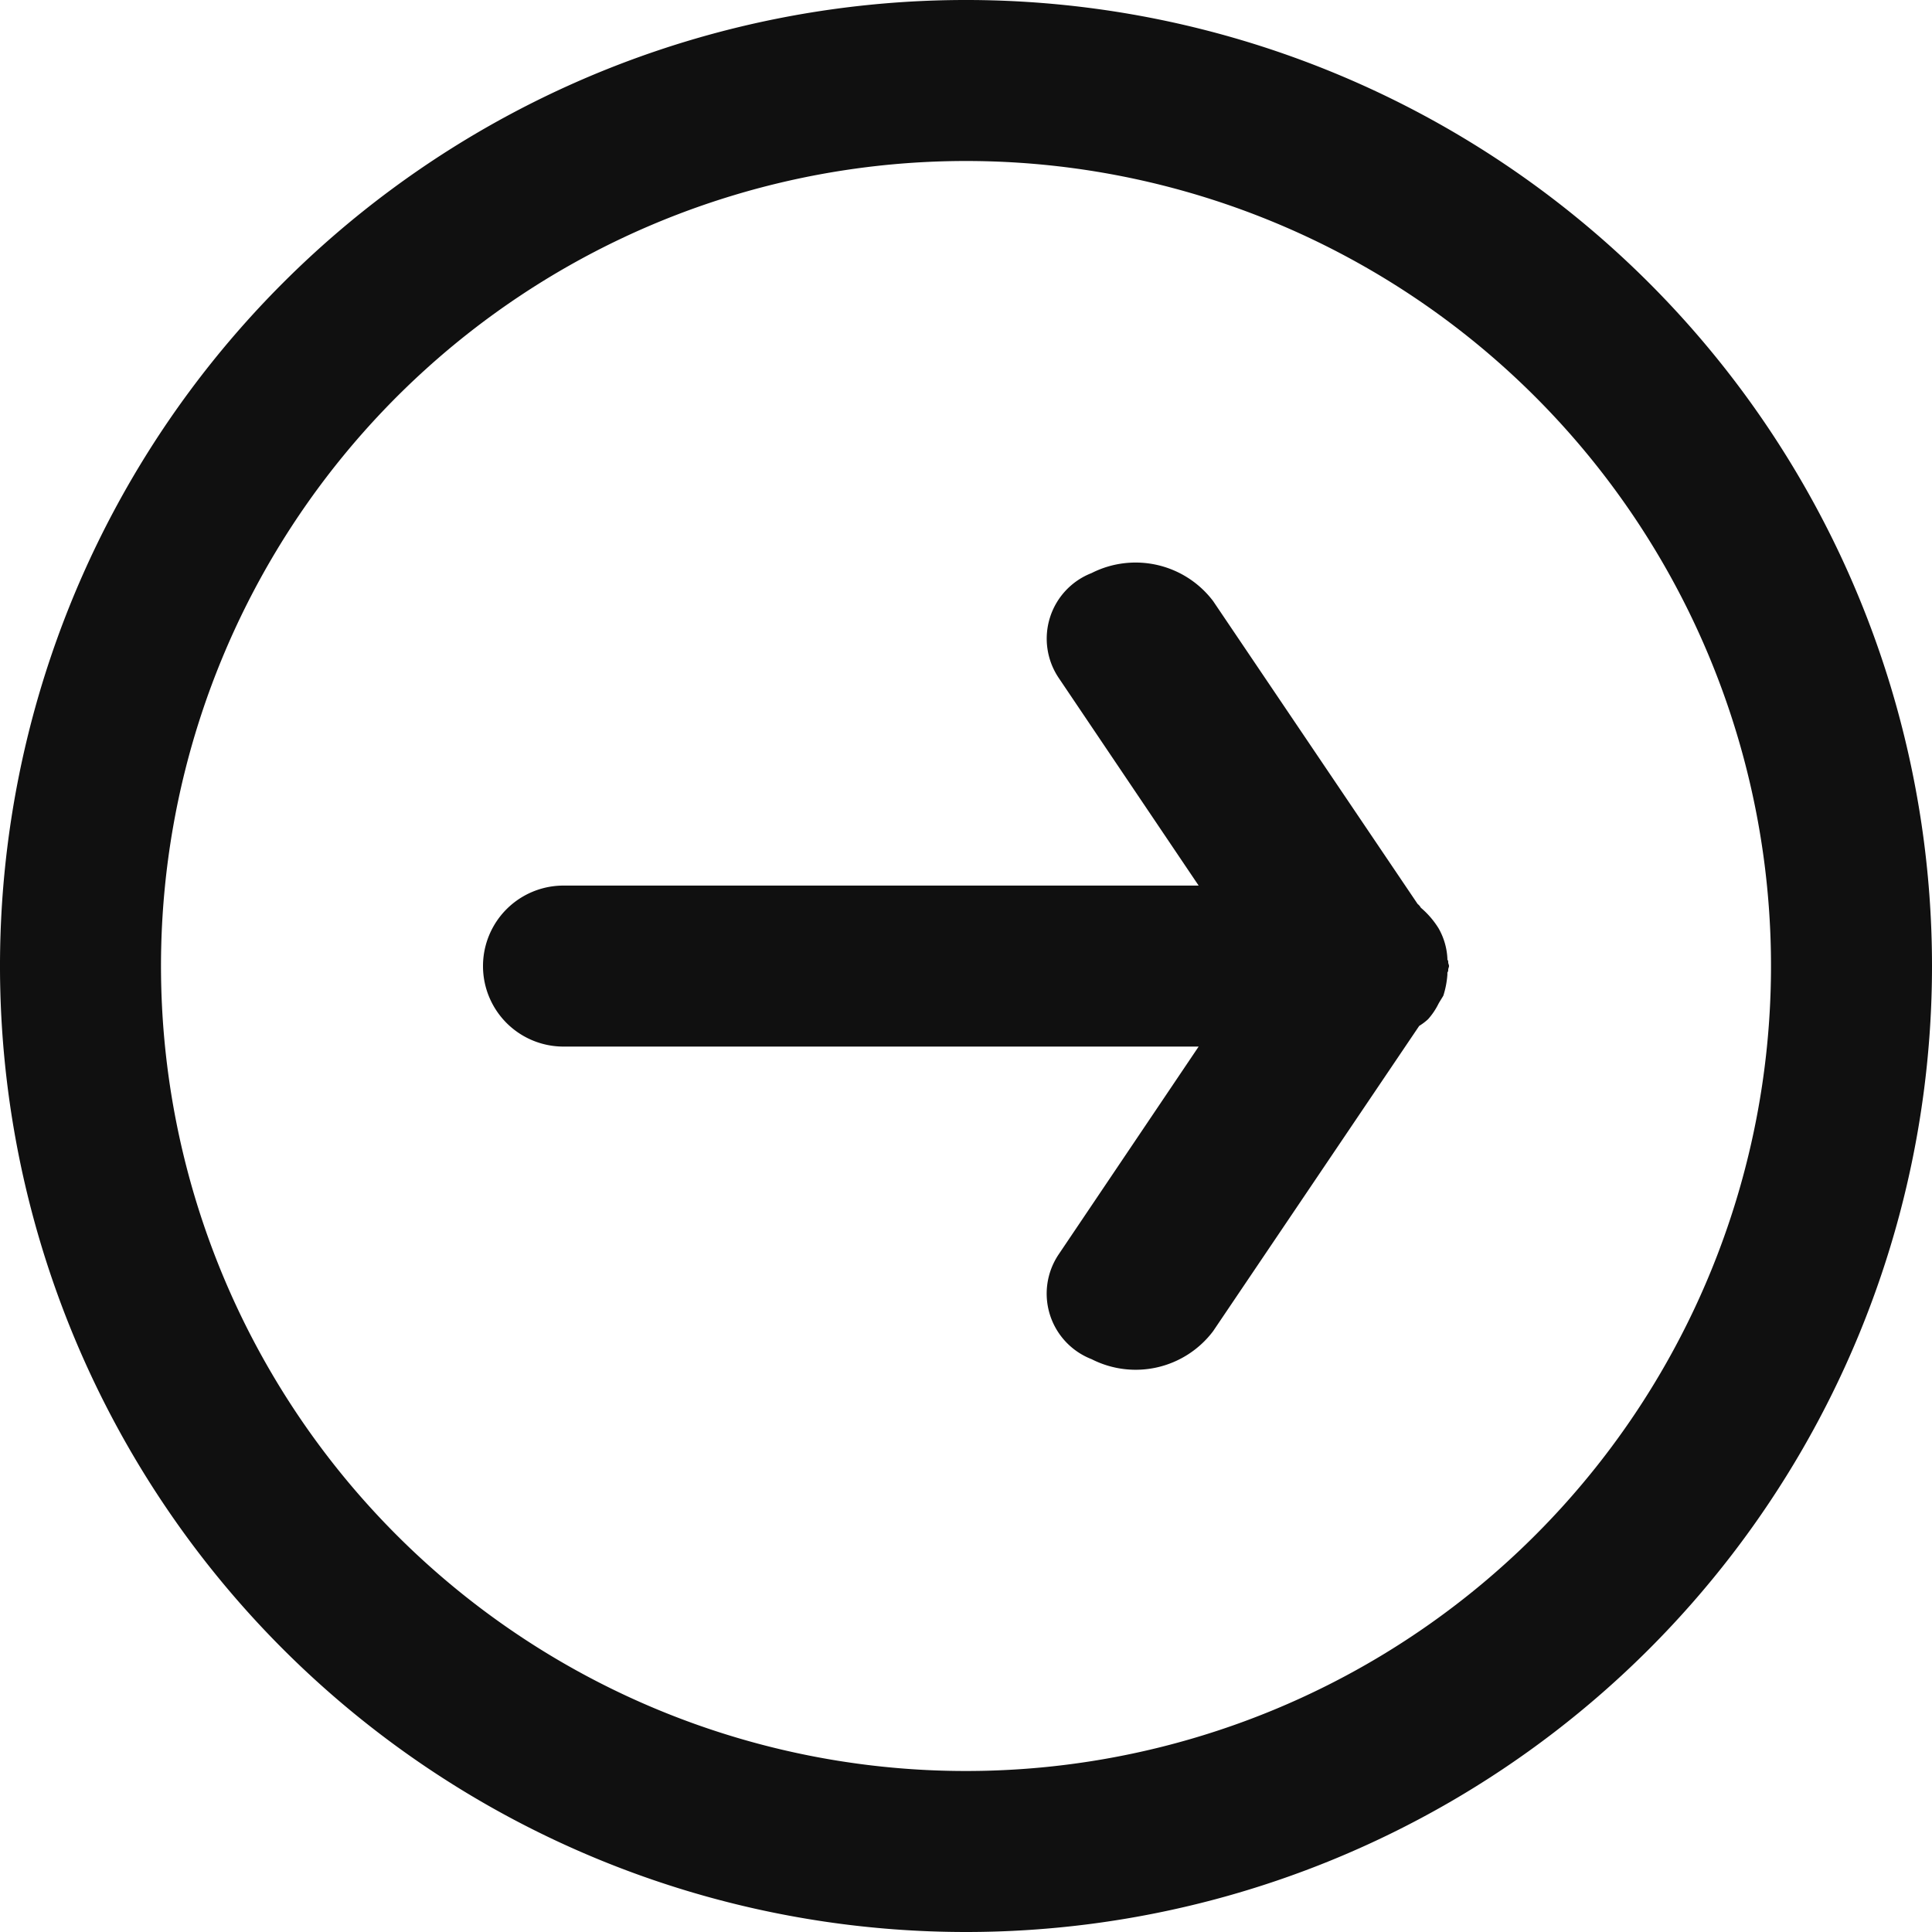
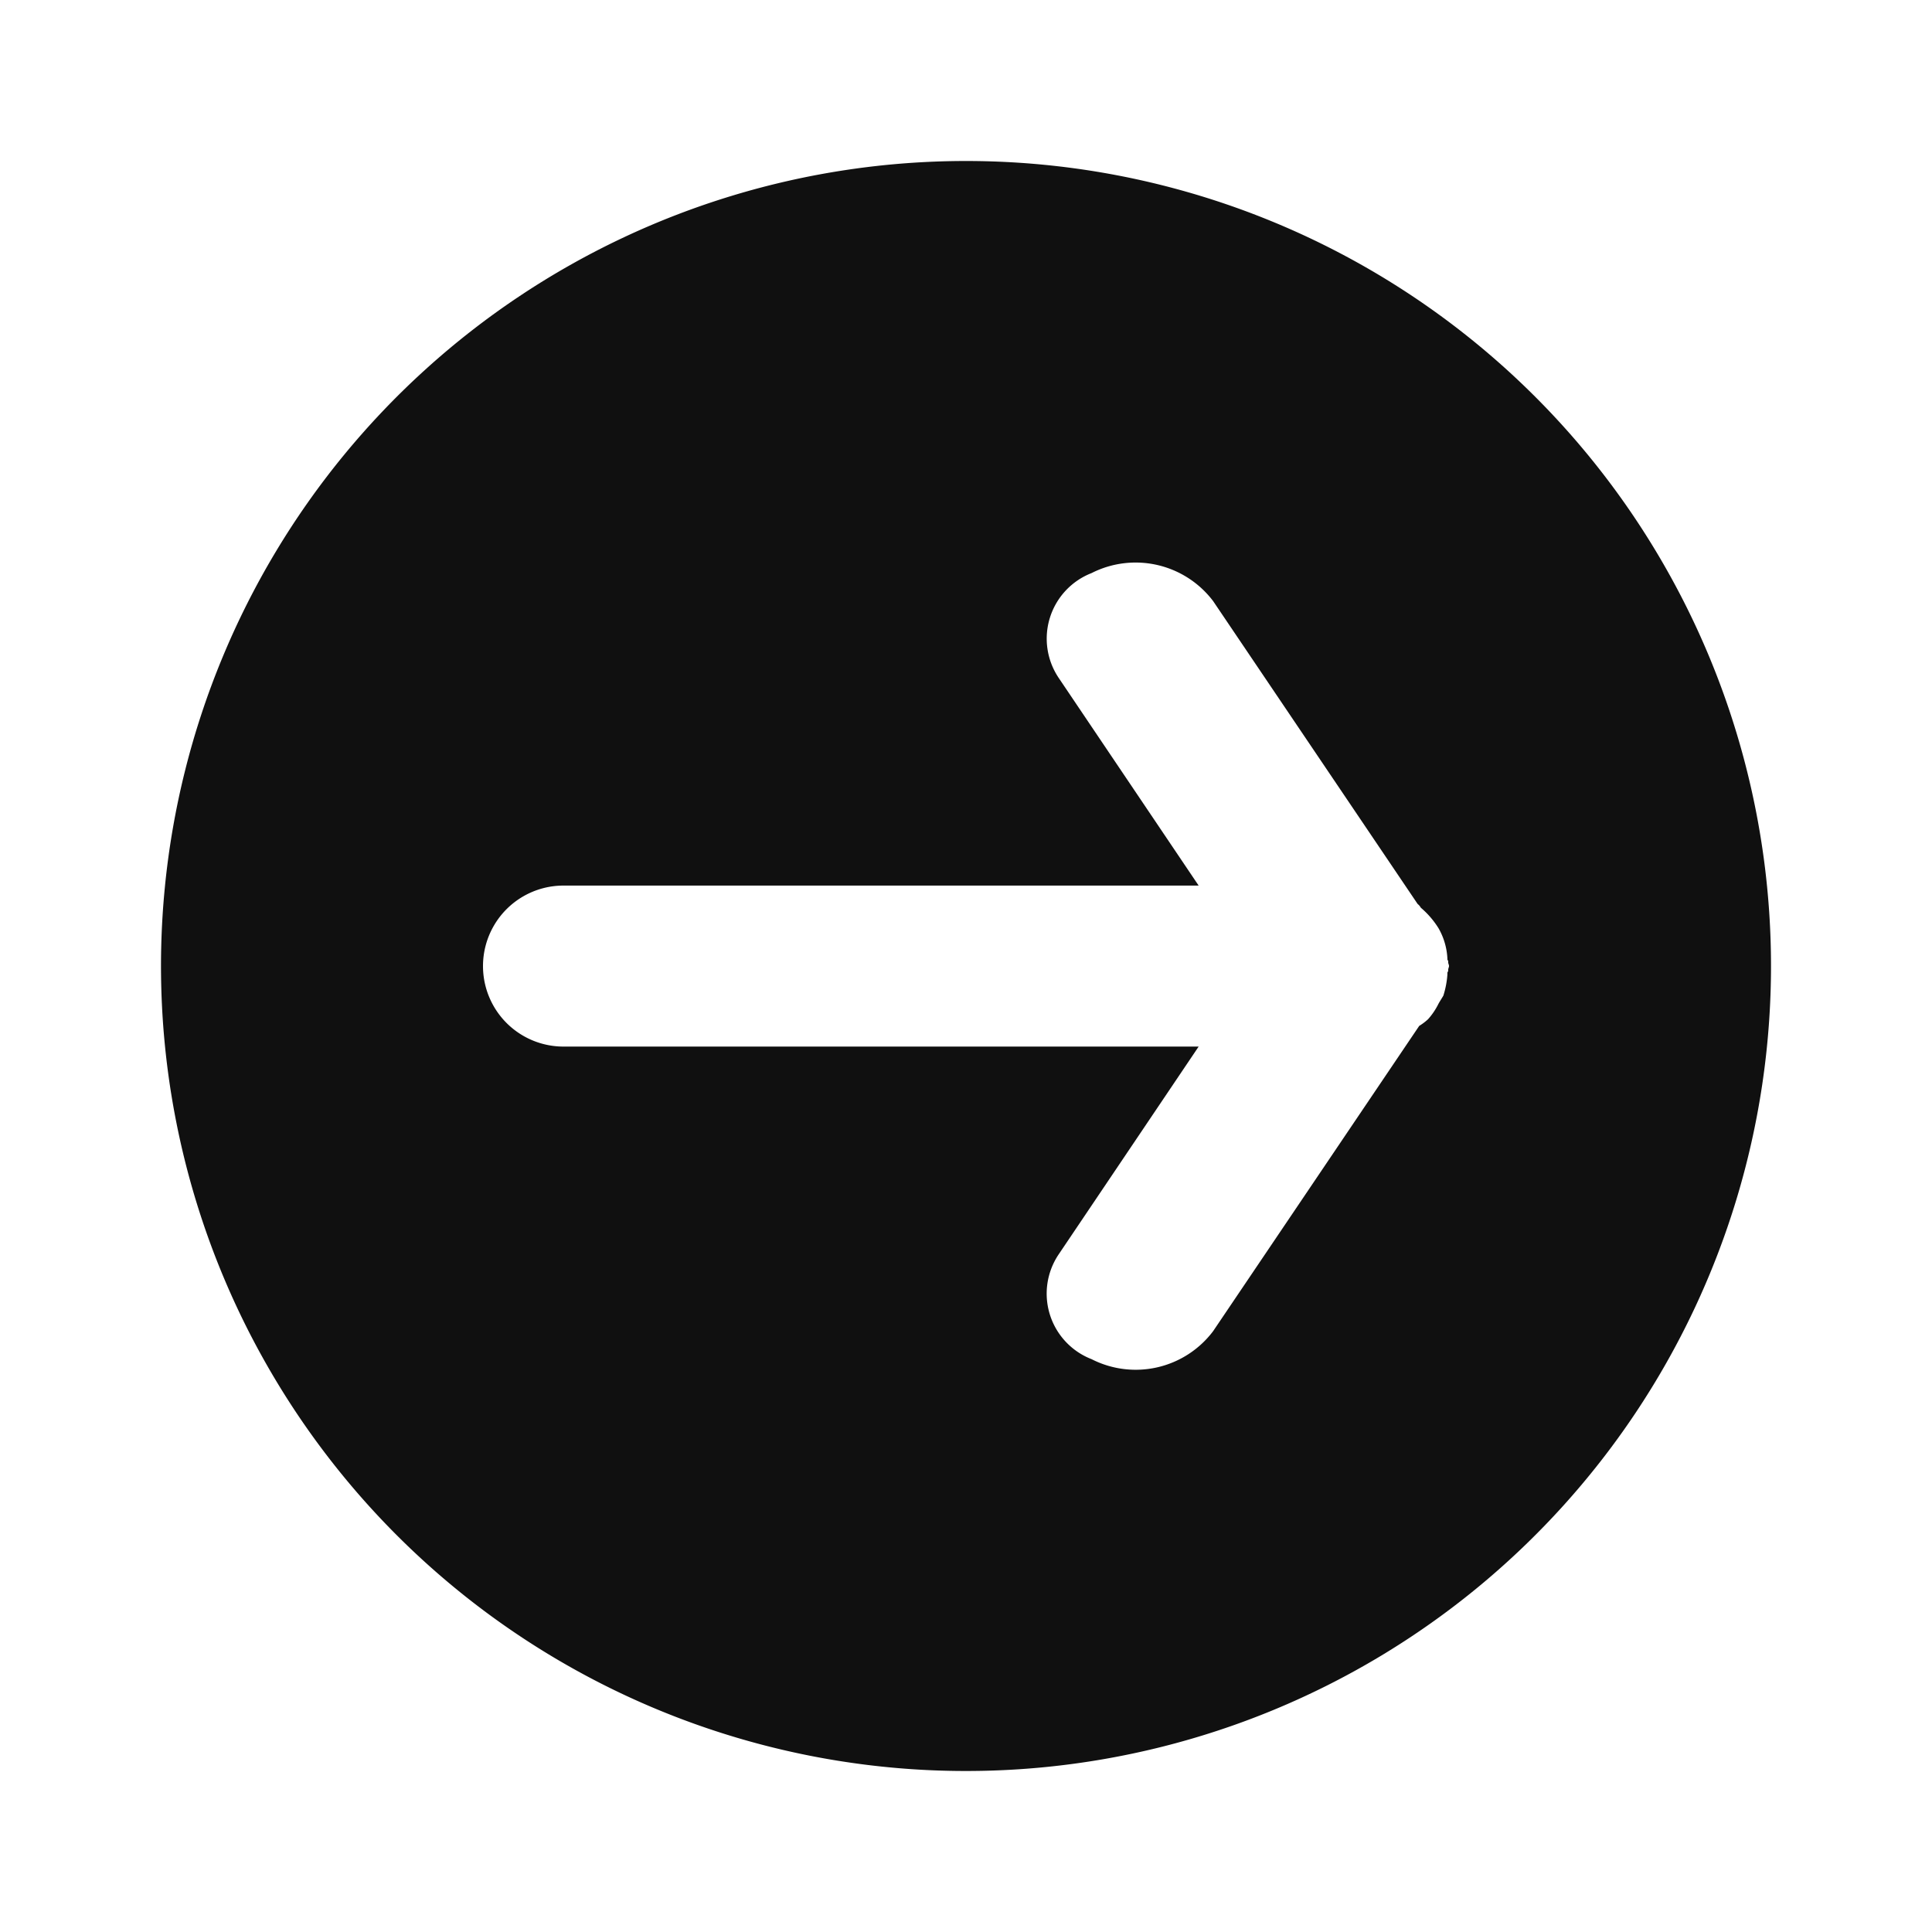
<svg xmlns="http://www.w3.org/2000/svg" width="800px" height="800px" viewBox="0 0 24 24">
  <defs>
    <style>
      .cls-1 {
        fill: #101010;
        fill-rule: evenodd;
      }
    </style>
  </defs>
-   <path id="arrow-right" class="cls-1" d="M1152,360a12,12,0,1,1,12-12A12,12,0,0,1,1152,360Zm0-22a10,10,0,1,0,10,10A10,10,0,0,0,1152,338Zm5.98,10.081v0.027a1.129,1.129,0,0,1-.05.26c-0.02.035-.04,0.064-0.06,0.1a0.861,0.861,0,0,1-.13.193,0.688,0.688,0,0,1-.11.083l-2.56,3.792a1.205,1.205,0,0,1-1.51.348,0.873,0.873,0,0,1-.41-1.3l1.74-2.583H1147a1,1,0,0,1,0-2h7.89l-1.74-2.582a0.874,0.874,0,0,1,.41-1.3,1.208,1.208,0,0,1,1.51.348l2.54,3.762a0.154,0.154,0,0,1,.04.047,1.083,1.083,0,0,1,.22.255h0a0.839,0.839,0,0,1,.11.374v0.016a0.043,0.043,0,0,1,.01.033c0,0.016.01,0.03,0.01,0.046s-0.01.031-.01,0.046A0.048,0.048,0,0,1,1157.98,348.081Z" transform="translate(-1140 -336)" />
+   <path id="arrow-right" class="cls-1" d="M1152,360A12,12,0,0,1,1152,360Zm0-22a10,10,0,1,0,10,10A10,10,0,0,0,1152,338Zm5.98,10.081v0.027a1.129,1.129,0,0,1-.05.26c-0.02.035-.04,0.064-0.06,0.1a0.861,0.861,0,0,1-.13.193,0.688,0.688,0,0,1-.11.083l-2.56,3.792a1.205,1.205,0,0,1-1.51.348,0.873,0.873,0,0,1-.41-1.3l1.74-2.583H1147a1,1,0,0,1,0-2h7.89l-1.74-2.582a0.874,0.874,0,0,1,.41-1.3,1.208,1.208,0,0,1,1.51.348l2.54,3.762a0.154,0.154,0,0,1,.04.047,1.083,1.083,0,0,1,.22.255h0a0.839,0.839,0,0,1,.11.374v0.016a0.043,0.043,0,0,1,.01.033c0,0.016.01,0.03,0.01,0.046s-0.01.031-.01,0.046A0.048,0.048,0,0,1,1157.98,348.081Z" transform="translate(-1140 -336)" />
</svg>